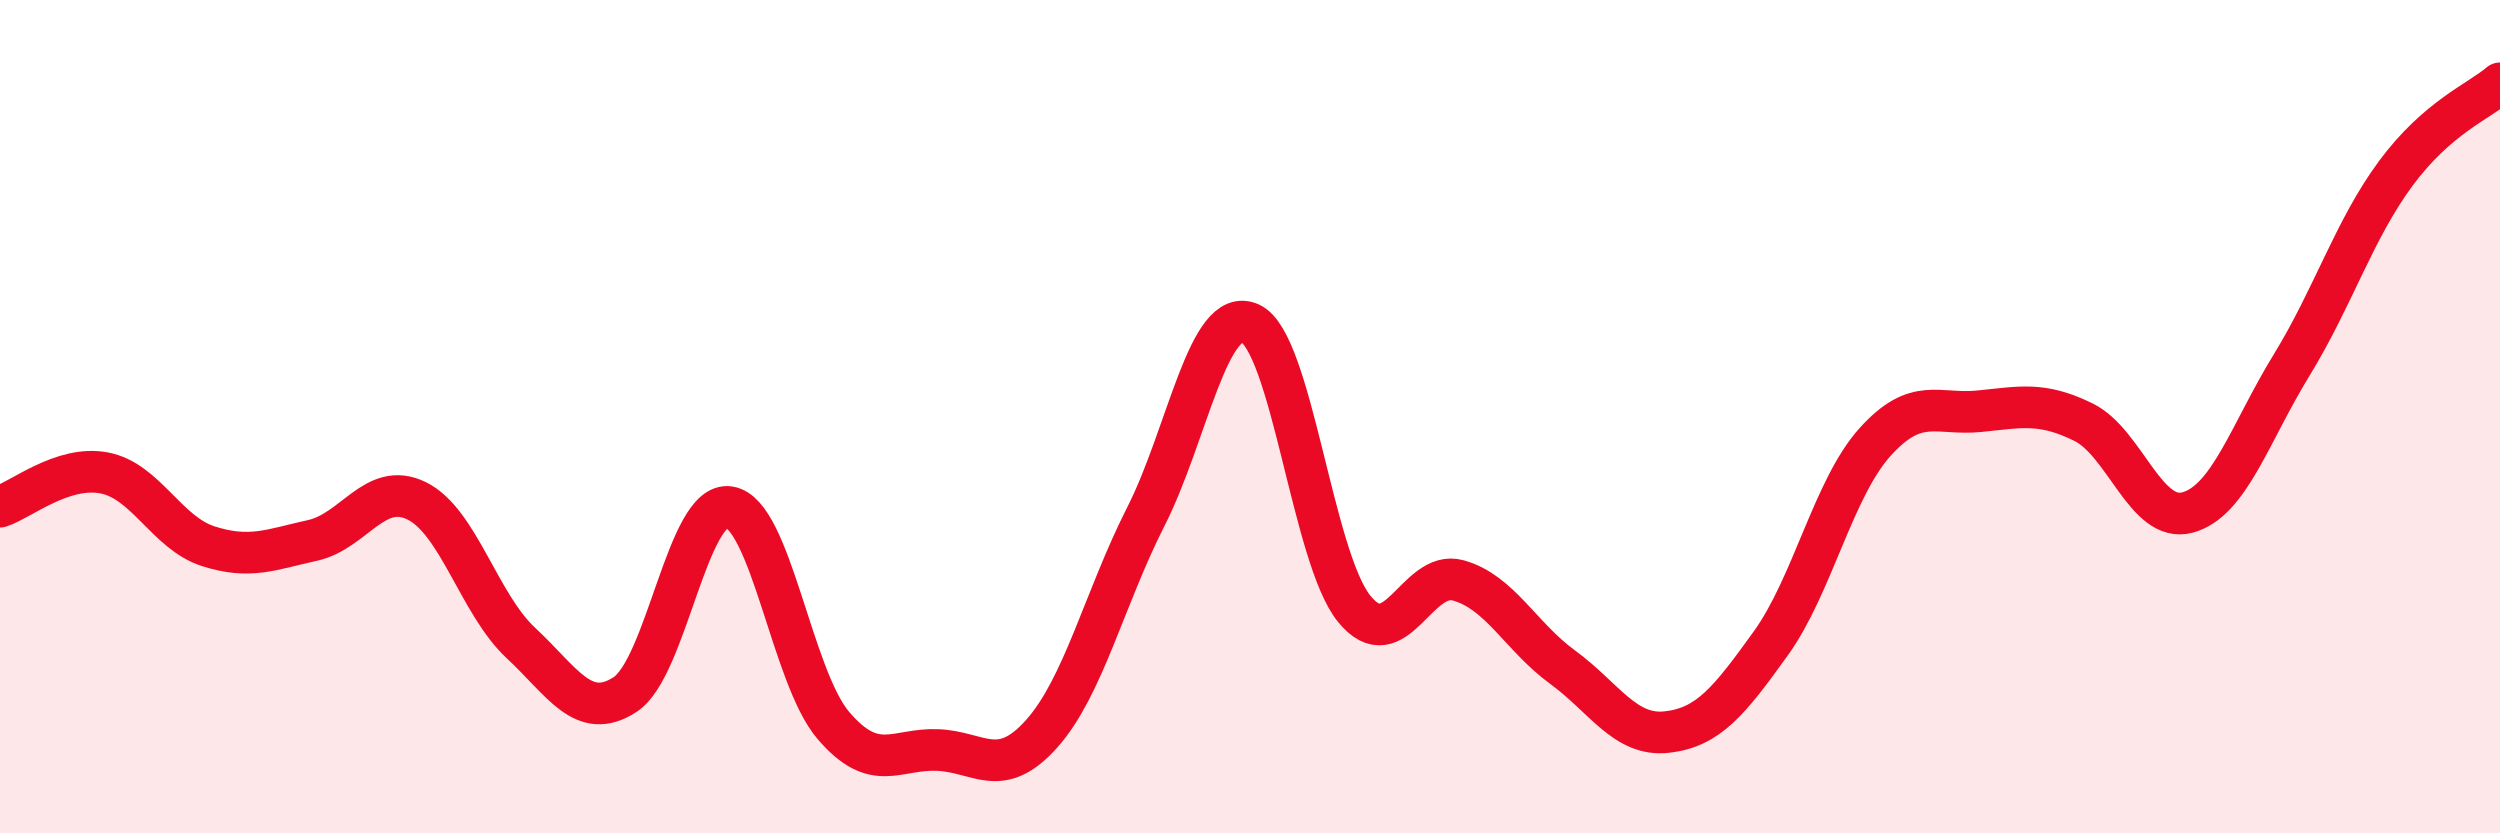
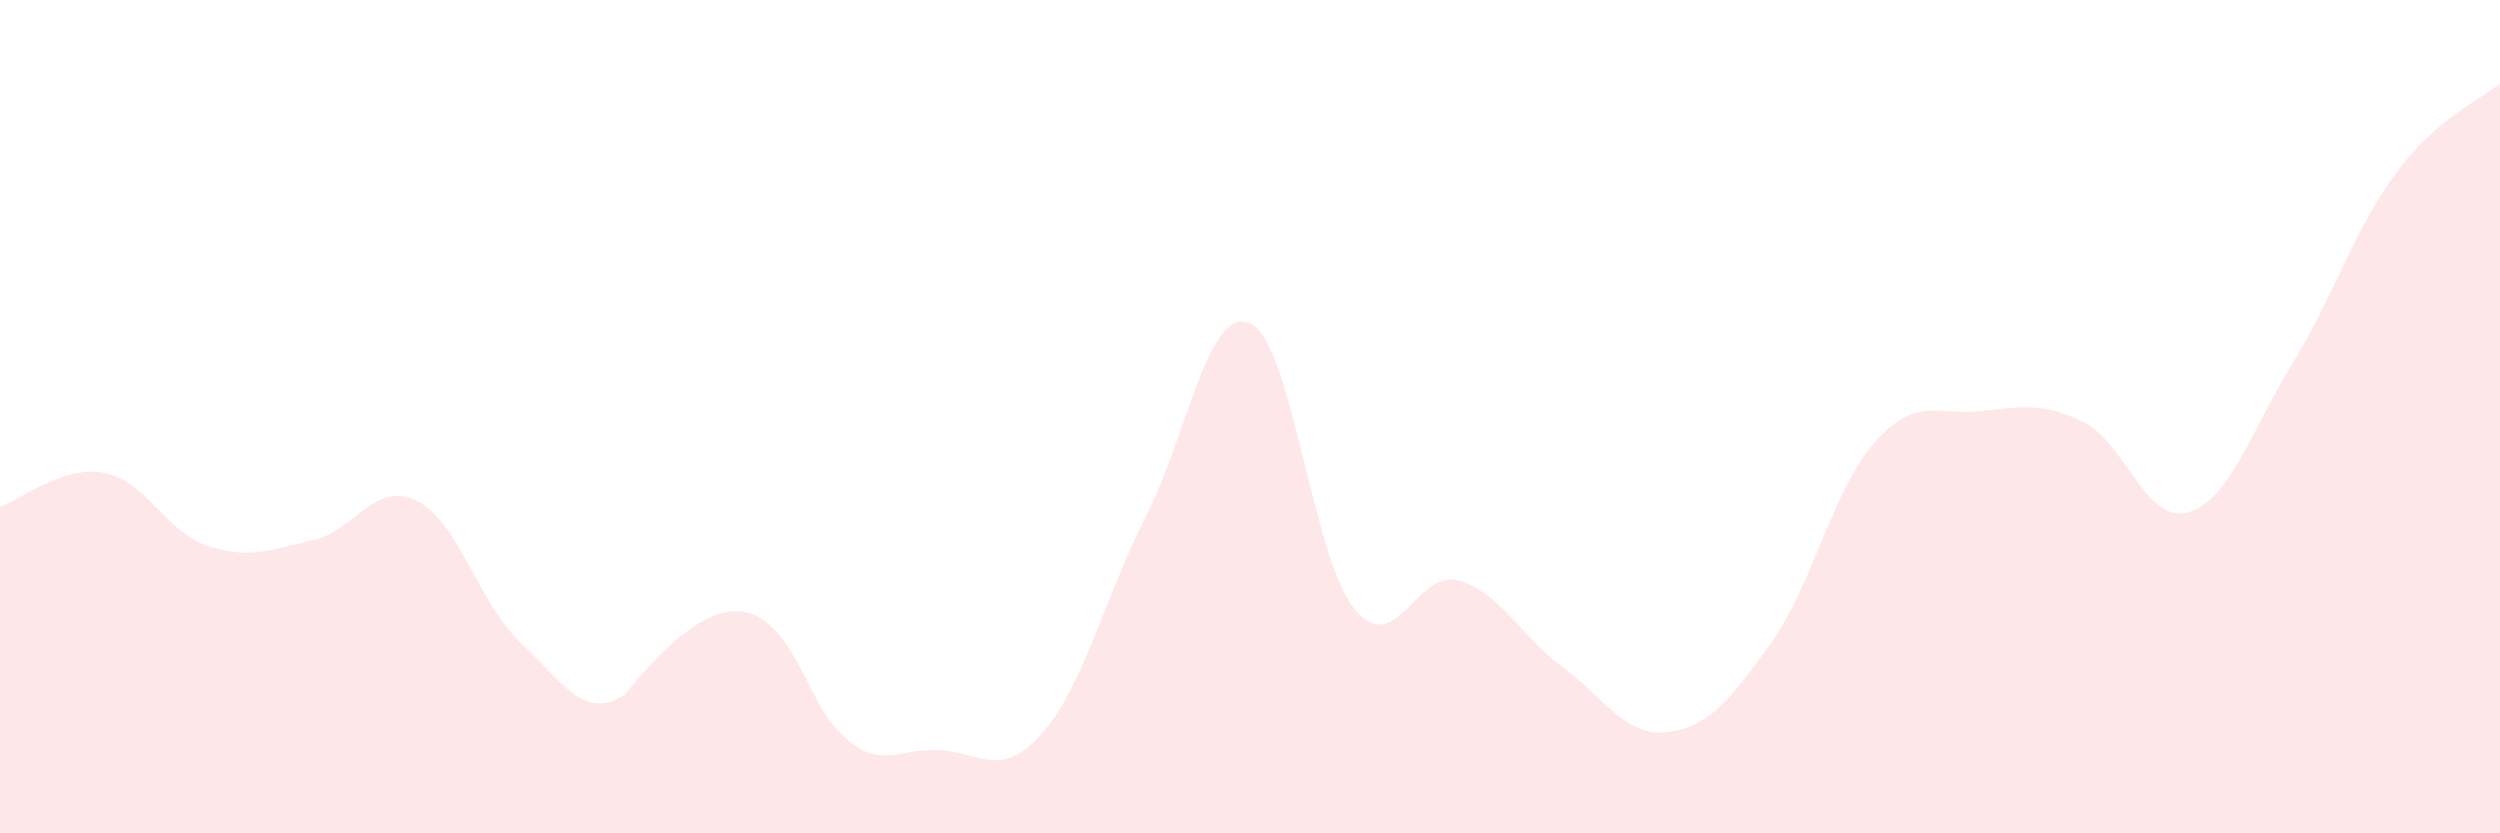
<svg xmlns="http://www.w3.org/2000/svg" width="60" height="20" viewBox="0 0 60 20">
-   <path d="M 0,12.16 C 0.5,12 1.5,11.16 2.5,11.35 C 3.5,11.54 4,12.79 5,13.11 C 6,13.43 6.5,13.19 7.5,12.97 C 8.5,12.75 9,11.53 10,12.02 C 11,12.51 11.5,14.5 12.5,15.43 C 13.5,16.36 14,17.32 15,16.67 C 16,16.02 16.5,12.02 17.5,12.17 C 18.5,12.32 19,16.24 20,17.41 C 21,18.58 21.5,17.96 22.5,18 C 23.5,18.04 24,18.73 25,17.61 C 26,16.49 26.5,14.37 27.5,12.4 C 28.5,10.43 29,7.32 30,7.76 C 31,8.2 31.5,13.38 32.5,14.61 C 33.5,15.84 34,13.65 35,13.93 C 36,14.21 36.5,15.28 37.5,16.01 C 38.5,16.74 39,17.68 40,17.57 C 41,17.46 41.5,16.83 42.5,15.44 C 43.5,14.05 44,11.72 45,10.61 C 46,9.5 46.5,9.97 47.5,9.87 C 48.5,9.77 49,9.64 50,10.13 C 51,10.62 51.5,12.57 52.5,12.3 C 53.5,12.03 54,10.39 55,8.76 C 56,7.13 56.5,5.51 57.5,4.16 C 58.5,2.81 59.5,2.43 60,2L60 20L0 20Z" fill="#EB0A25" opacity="0.1" stroke-linecap="round" stroke-linejoin="round" />
-   <path d="M 0,12.16 C 0.5,12 1.5,11.16 2.5,11.35 C 3.5,11.54 4,12.79 5,13.11 C 6,13.43 6.5,13.19 7.5,12.97 C 8.5,12.75 9,11.53 10,12.02 C 11,12.51 11.5,14.5 12.5,15.43 C 13.5,16.36 14,17.32 15,16.67 C 16,16.02 16.5,12.02 17.5,12.17 C 18.5,12.32 19,16.24 20,17.41 C 21,18.58 21.5,17.96 22.5,18 C 23.5,18.04 24,18.73 25,17.61 C 26,16.49 26.5,14.37 27.5,12.4 C 28.5,10.43 29,7.32 30,7.76 C 31,8.2 31.5,13.38 32.5,14.61 C 33.5,15.84 34,13.65 35,13.93 C 36,14.21 36.5,15.28 37.5,16.01 C 38.5,16.74 39,17.68 40,17.57 C 41,17.46 41.5,16.83 42.5,15.44 C 43.5,14.05 44,11.72 45,10.61 C 46,9.5 46.5,9.97 47.5,9.87 C 48.5,9.77 49,9.64 50,10.13 C 51,10.62 51.5,12.57 52.5,12.3 C 53.5,12.03 54,10.39 55,8.76 C 56,7.13 56.5,5.51 57.5,4.16 C 58.5,2.81 59.5,2.43 60,2" stroke="#EB0A25" stroke-width="1" fill="none" stroke-linecap="round" stroke-linejoin="round" />
+   <path d="M 0,12.16 C 0.5,12 1.5,11.16 2.5,11.35 C 3.5,11.54 4,12.79 5,13.11 C 6,13.43 6.5,13.19 7.5,12.97 C 8.5,12.75 9,11.53 10,12.02 C 11,12.51 11.5,14.5 12.5,15.43 C 13.5,16.36 14,17.32 15,16.67 C 18.5,12.32 19,16.24 20,17.41 C 21,18.58 21.5,17.96 22.5,18 C 23.5,18.04 24,18.73 25,17.61 C 26,16.49 26.5,14.37 27.5,12.4 C 28.5,10.43 29,7.32 30,7.76 C 31,8.2 31.5,13.38 32.5,14.61 C 33.5,15.84 34,13.65 35,13.93 C 36,14.21 36.5,15.28 37.5,16.01 C 38.5,16.74 39,17.68 40,17.57 C 41,17.46 41.5,16.83 42.5,15.44 C 43.5,14.05 44,11.72 45,10.61 C 46,9.5 46.5,9.97 47.5,9.87 C 48.5,9.77 49,9.64 50,10.13 C 51,10.62 51.5,12.57 52.5,12.3 C 53.5,12.03 54,10.39 55,8.76 C 56,7.13 56.5,5.51 57.5,4.16 C 58.5,2.81 59.5,2.43 60,2L60 20L0 20Z" fill="#EB0A25" opacity="0.1" stroke-linecap="round" stroke-linejoin="round" />
</svg>